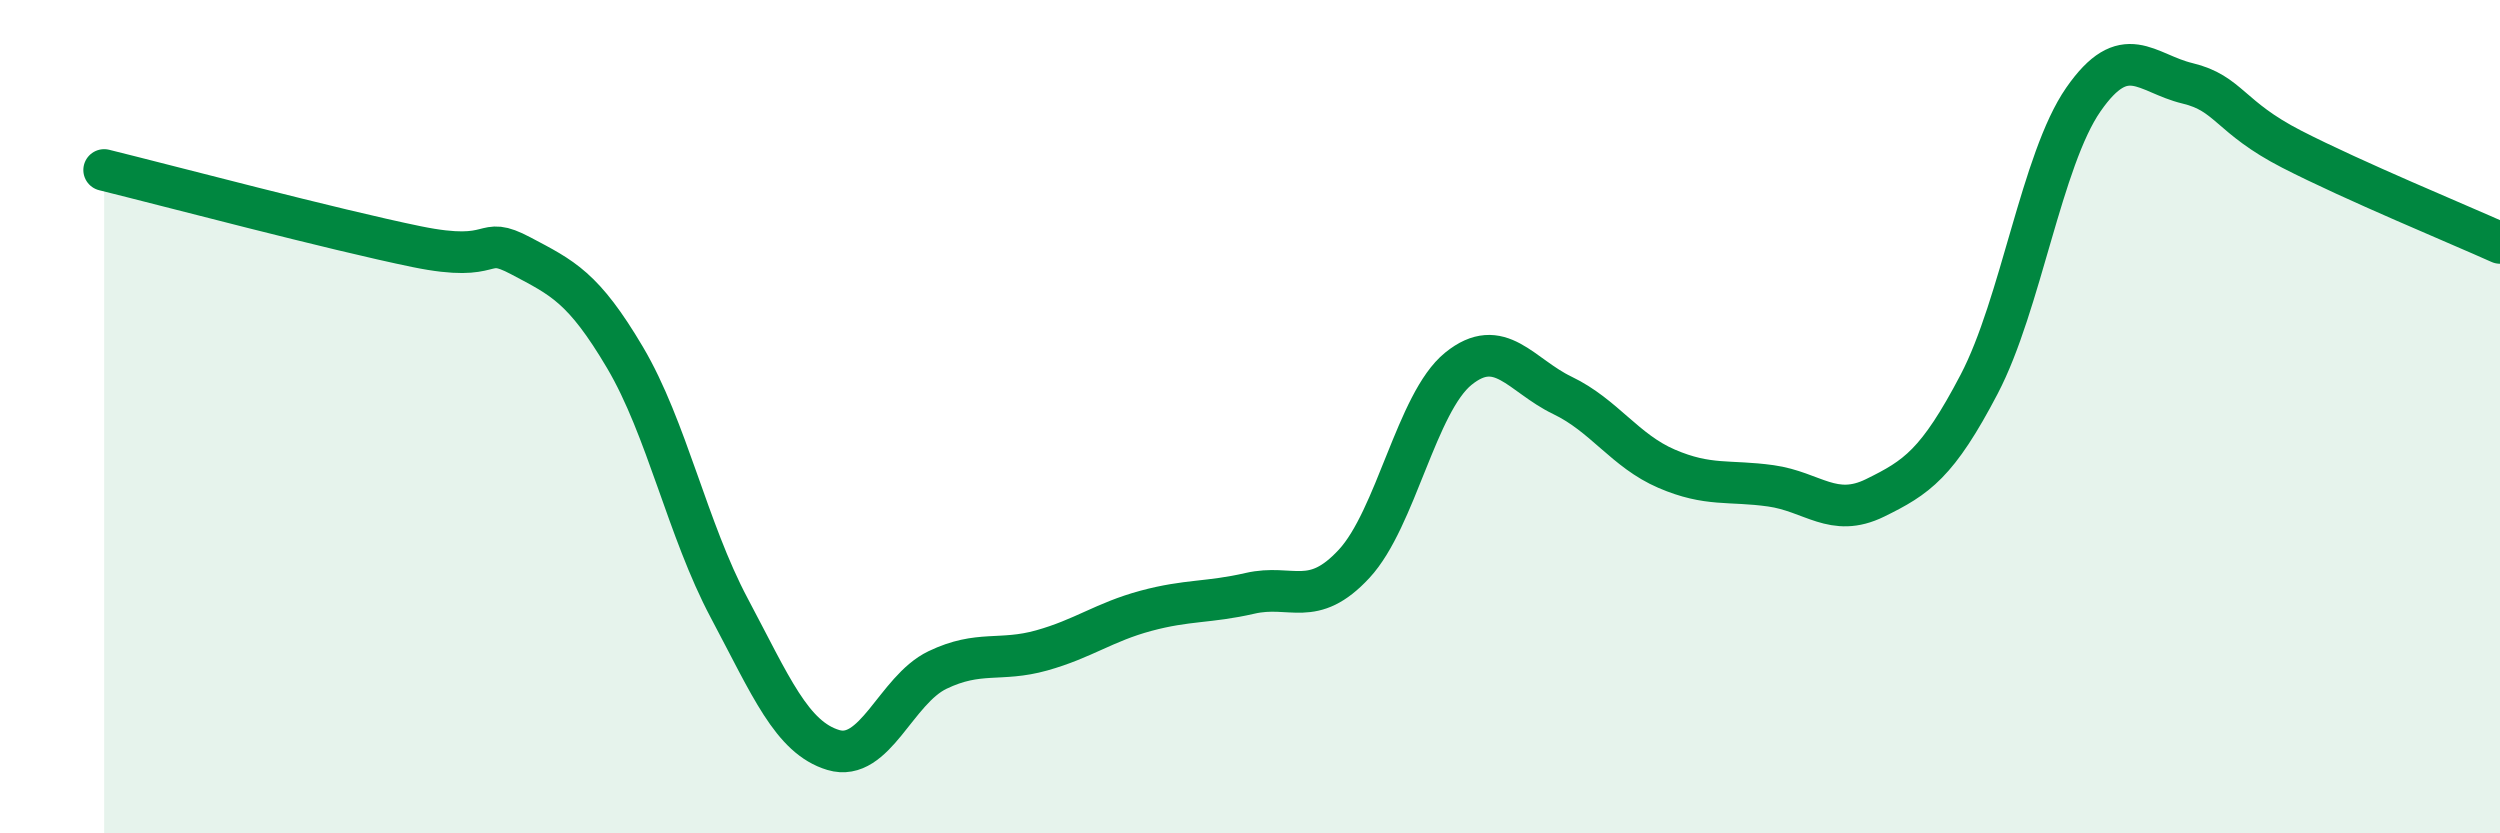
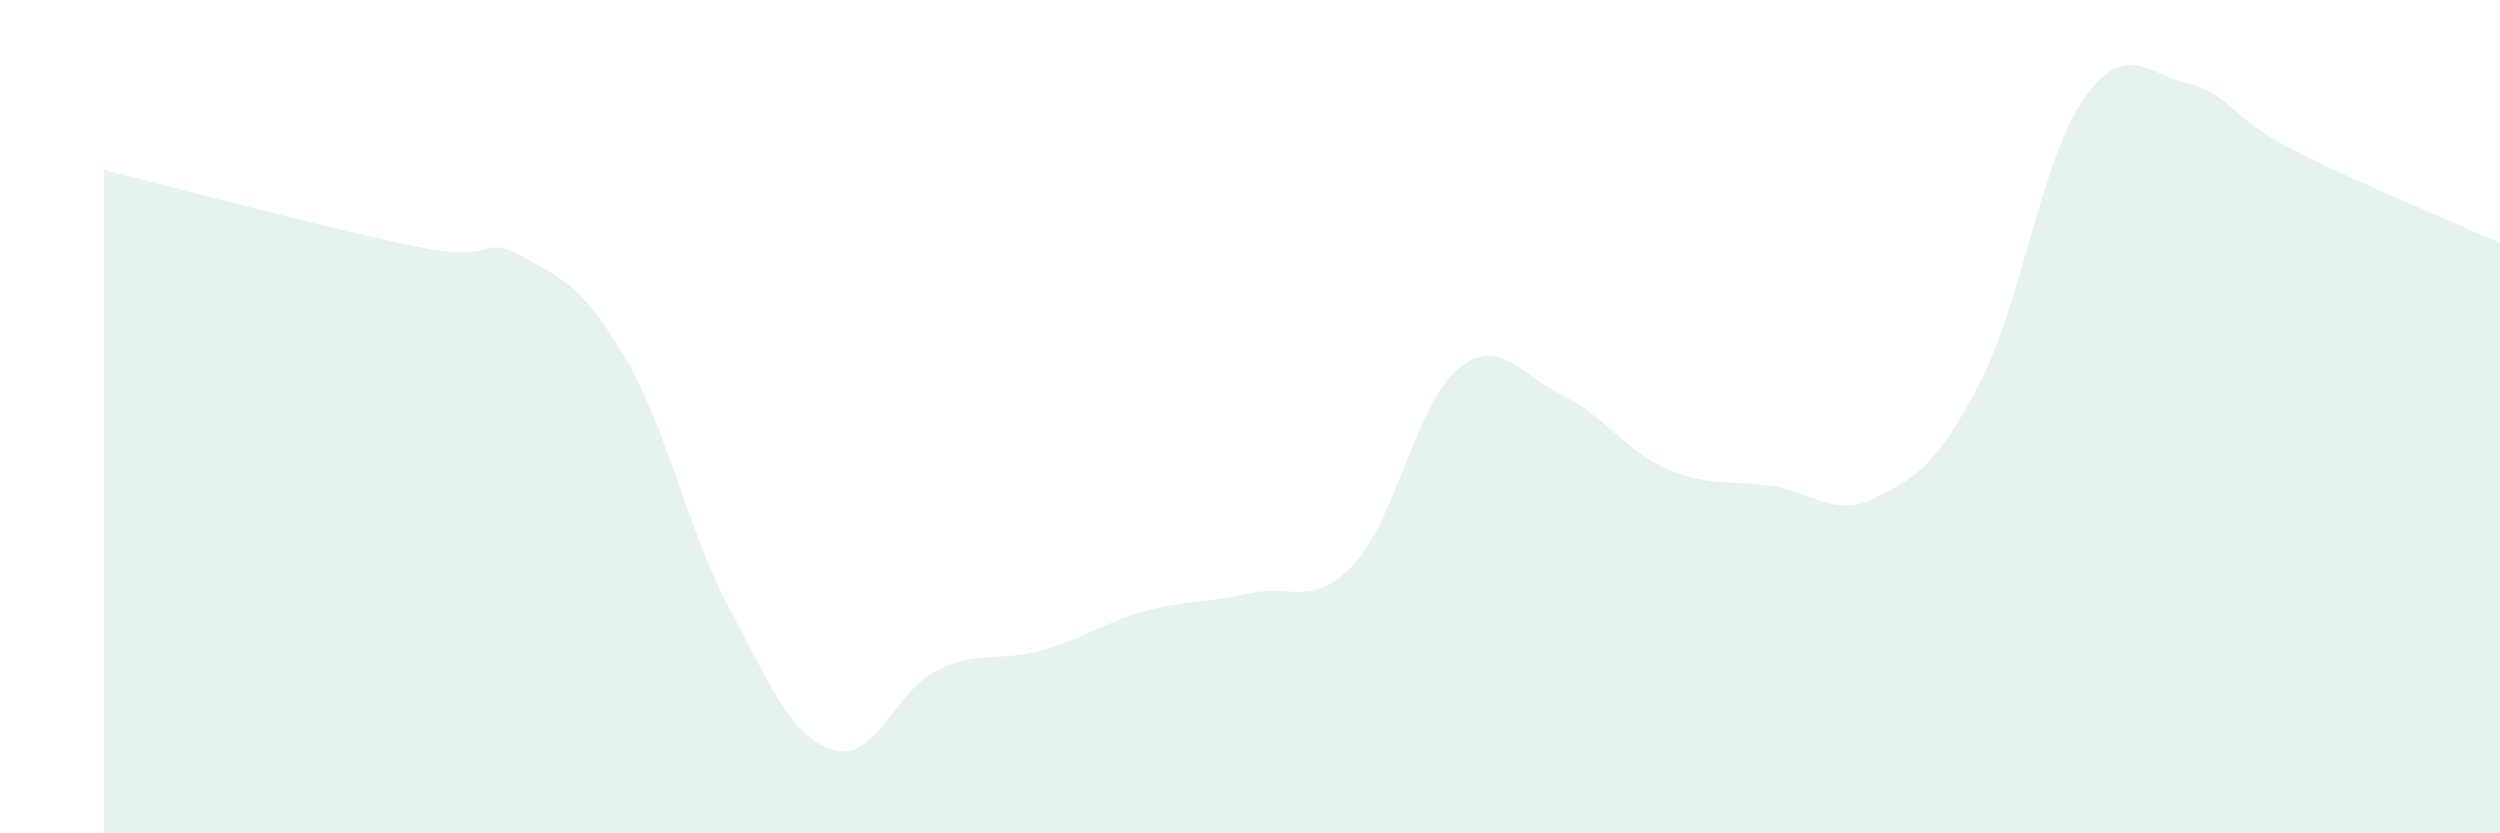
<svg xmlns="http://www.w3.org/2000/svg" width="60" height="20" viewBox="0 0 60 20">
  <path d="M 2.5,4.08 C 4,4.45 8,5.51 10,5.92 C 12,6.33 11.5,5.61 12.5,6.14 C 13.5,6.67 14,6.89 15,8.58 C 16,10.27 16.5,12.71 17.5,14.59 C 18.5,16.47 19,17.7 20,18 C 21,18.3 21.5,16.56 22.5,16.08 C 23.5,15.6 24,15.89 25,15.61 C 26,15.33 26.5,14.93 27.5,14.66 C 28.5,14.39 29,14.47 30,14.24 C 31,14.01 31.5,14.61 32.5,13.53 C 33.5,12.45 34,9.66 35,8.85 C 36,8.04 36.5,9.01 37.5,9.49 C 38.5,9.97 39,10.82 40,11.25 C 41,11.68 41.5,11.52 42.5,11.66 C 43.5,11.8 44,12.44 45,11.95 C 46,11.46 46.5,11.13 47.5,9.22 C 48.5,7.31 49,3.83 50,2.39 C 51,0.95 51.5,1.76 52.5,2 C 53.5,2.24 53.5,2.81 55,3.58 C 56.5,4.35 59,5.38 60,5.83L60 20L2.5 20Z" fill="#008740" opacity="0.1" stroke-linecap="round" stroke-linejoin="round" />
-   <path d="M 2.5,4.08 C 4,4.45 8,5.51 10,5.92 C 12,6.33 11.5,5.61 12.5,6.14 C 13.5,6.67 14,6.89 15,8.58 C 16,10.27 16.5,12.71 17.5,14.59 C 18.5,16.47 19,17.7 20,18 C 21,18.3 21.5,16.56 22.5,16.08 C 23.5,15.6 24,15.89 25,15.61 C 26,15.33 26.5,14.93 27.5,14.66 C 28.5,14.39 29,14.47 30,14.24 C 31,14.01 31.5,14.61 32.5,13.53 C 33.5,12.45 34,9.66 35,8.85 C 36,8.04 36.5,9.01 37.5,9.49 C 38.5,9.97 39,10.82 40,11.25 C 41,11.68 41.5,11.52 42.5,11.66 C 43.5,11.8 44,12.44 45,11.95 C 46,11.46 46.5,11.13 47.5,9.22 C 48.5,7.31 49,3.83 50,2.39 C 51,0.95 51.5,1.76 52.5,2 C 53.5,2.24 53.5,2.81 55,3.58 C 56.5,4.35 59,5.38 60,5.83" stroke="#008740" stroke-width="1" fill="none" stroke-linecap="round" stroke-linejoin="round" />
</svg>